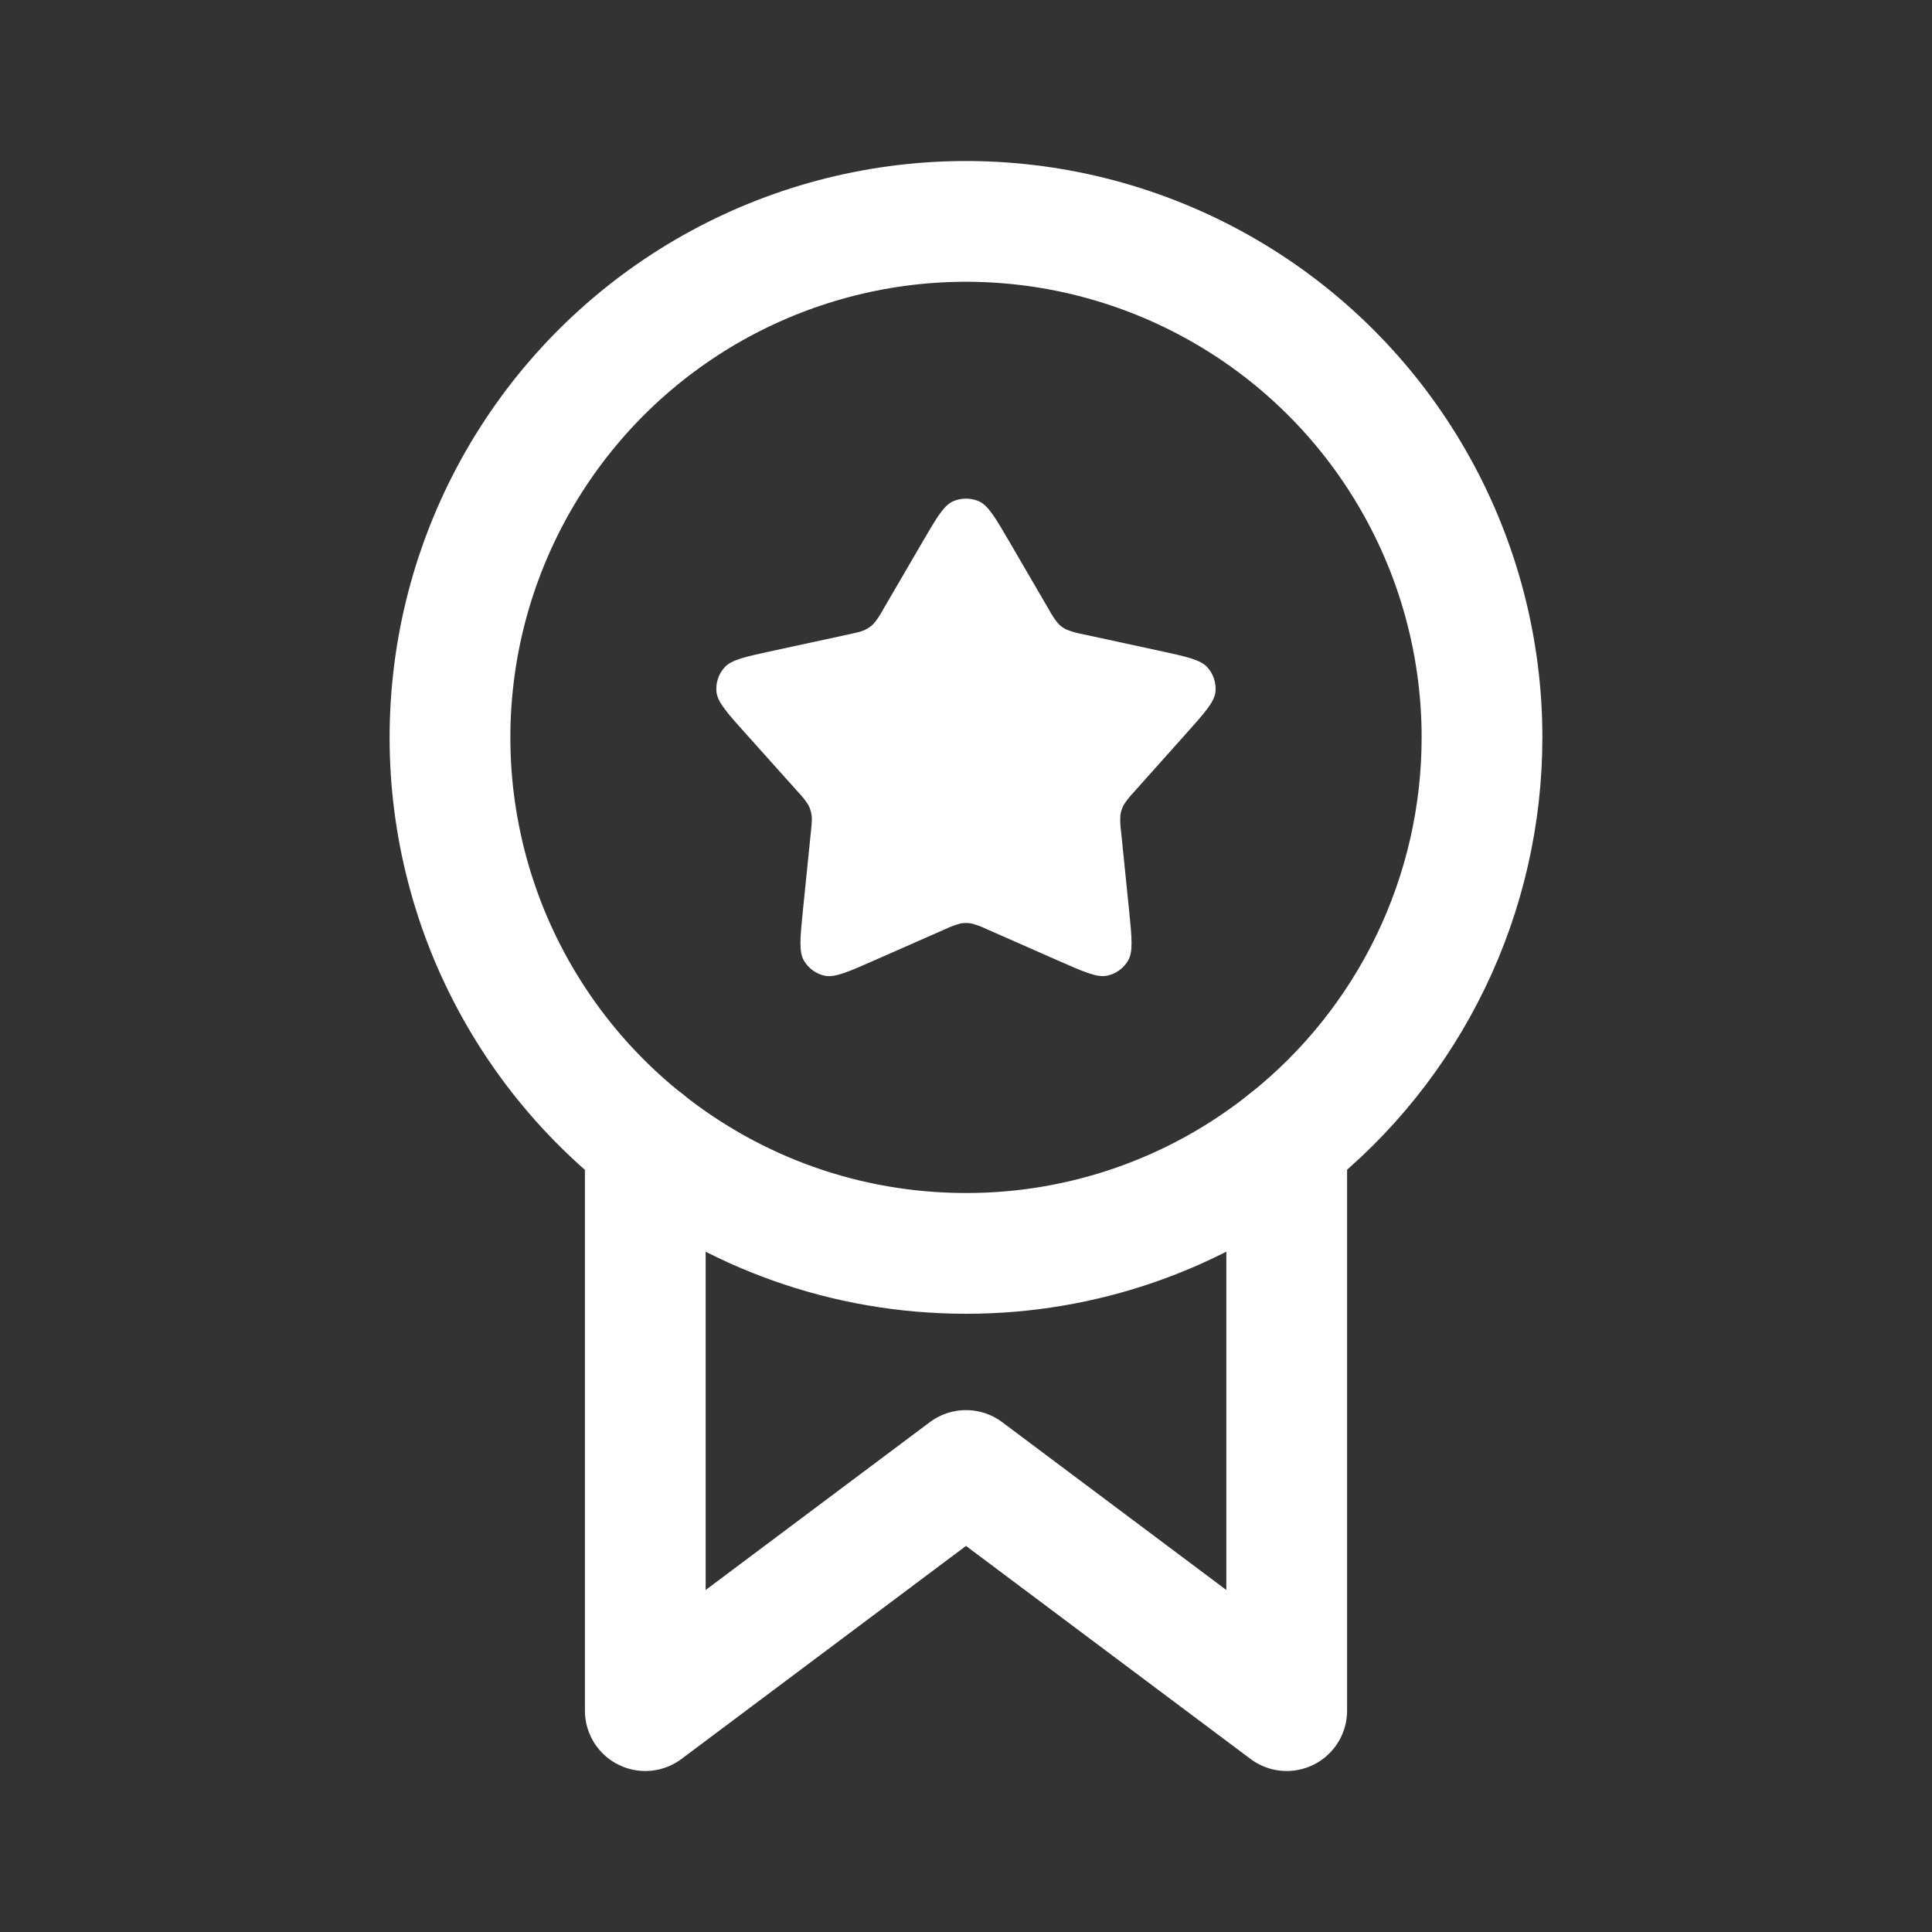
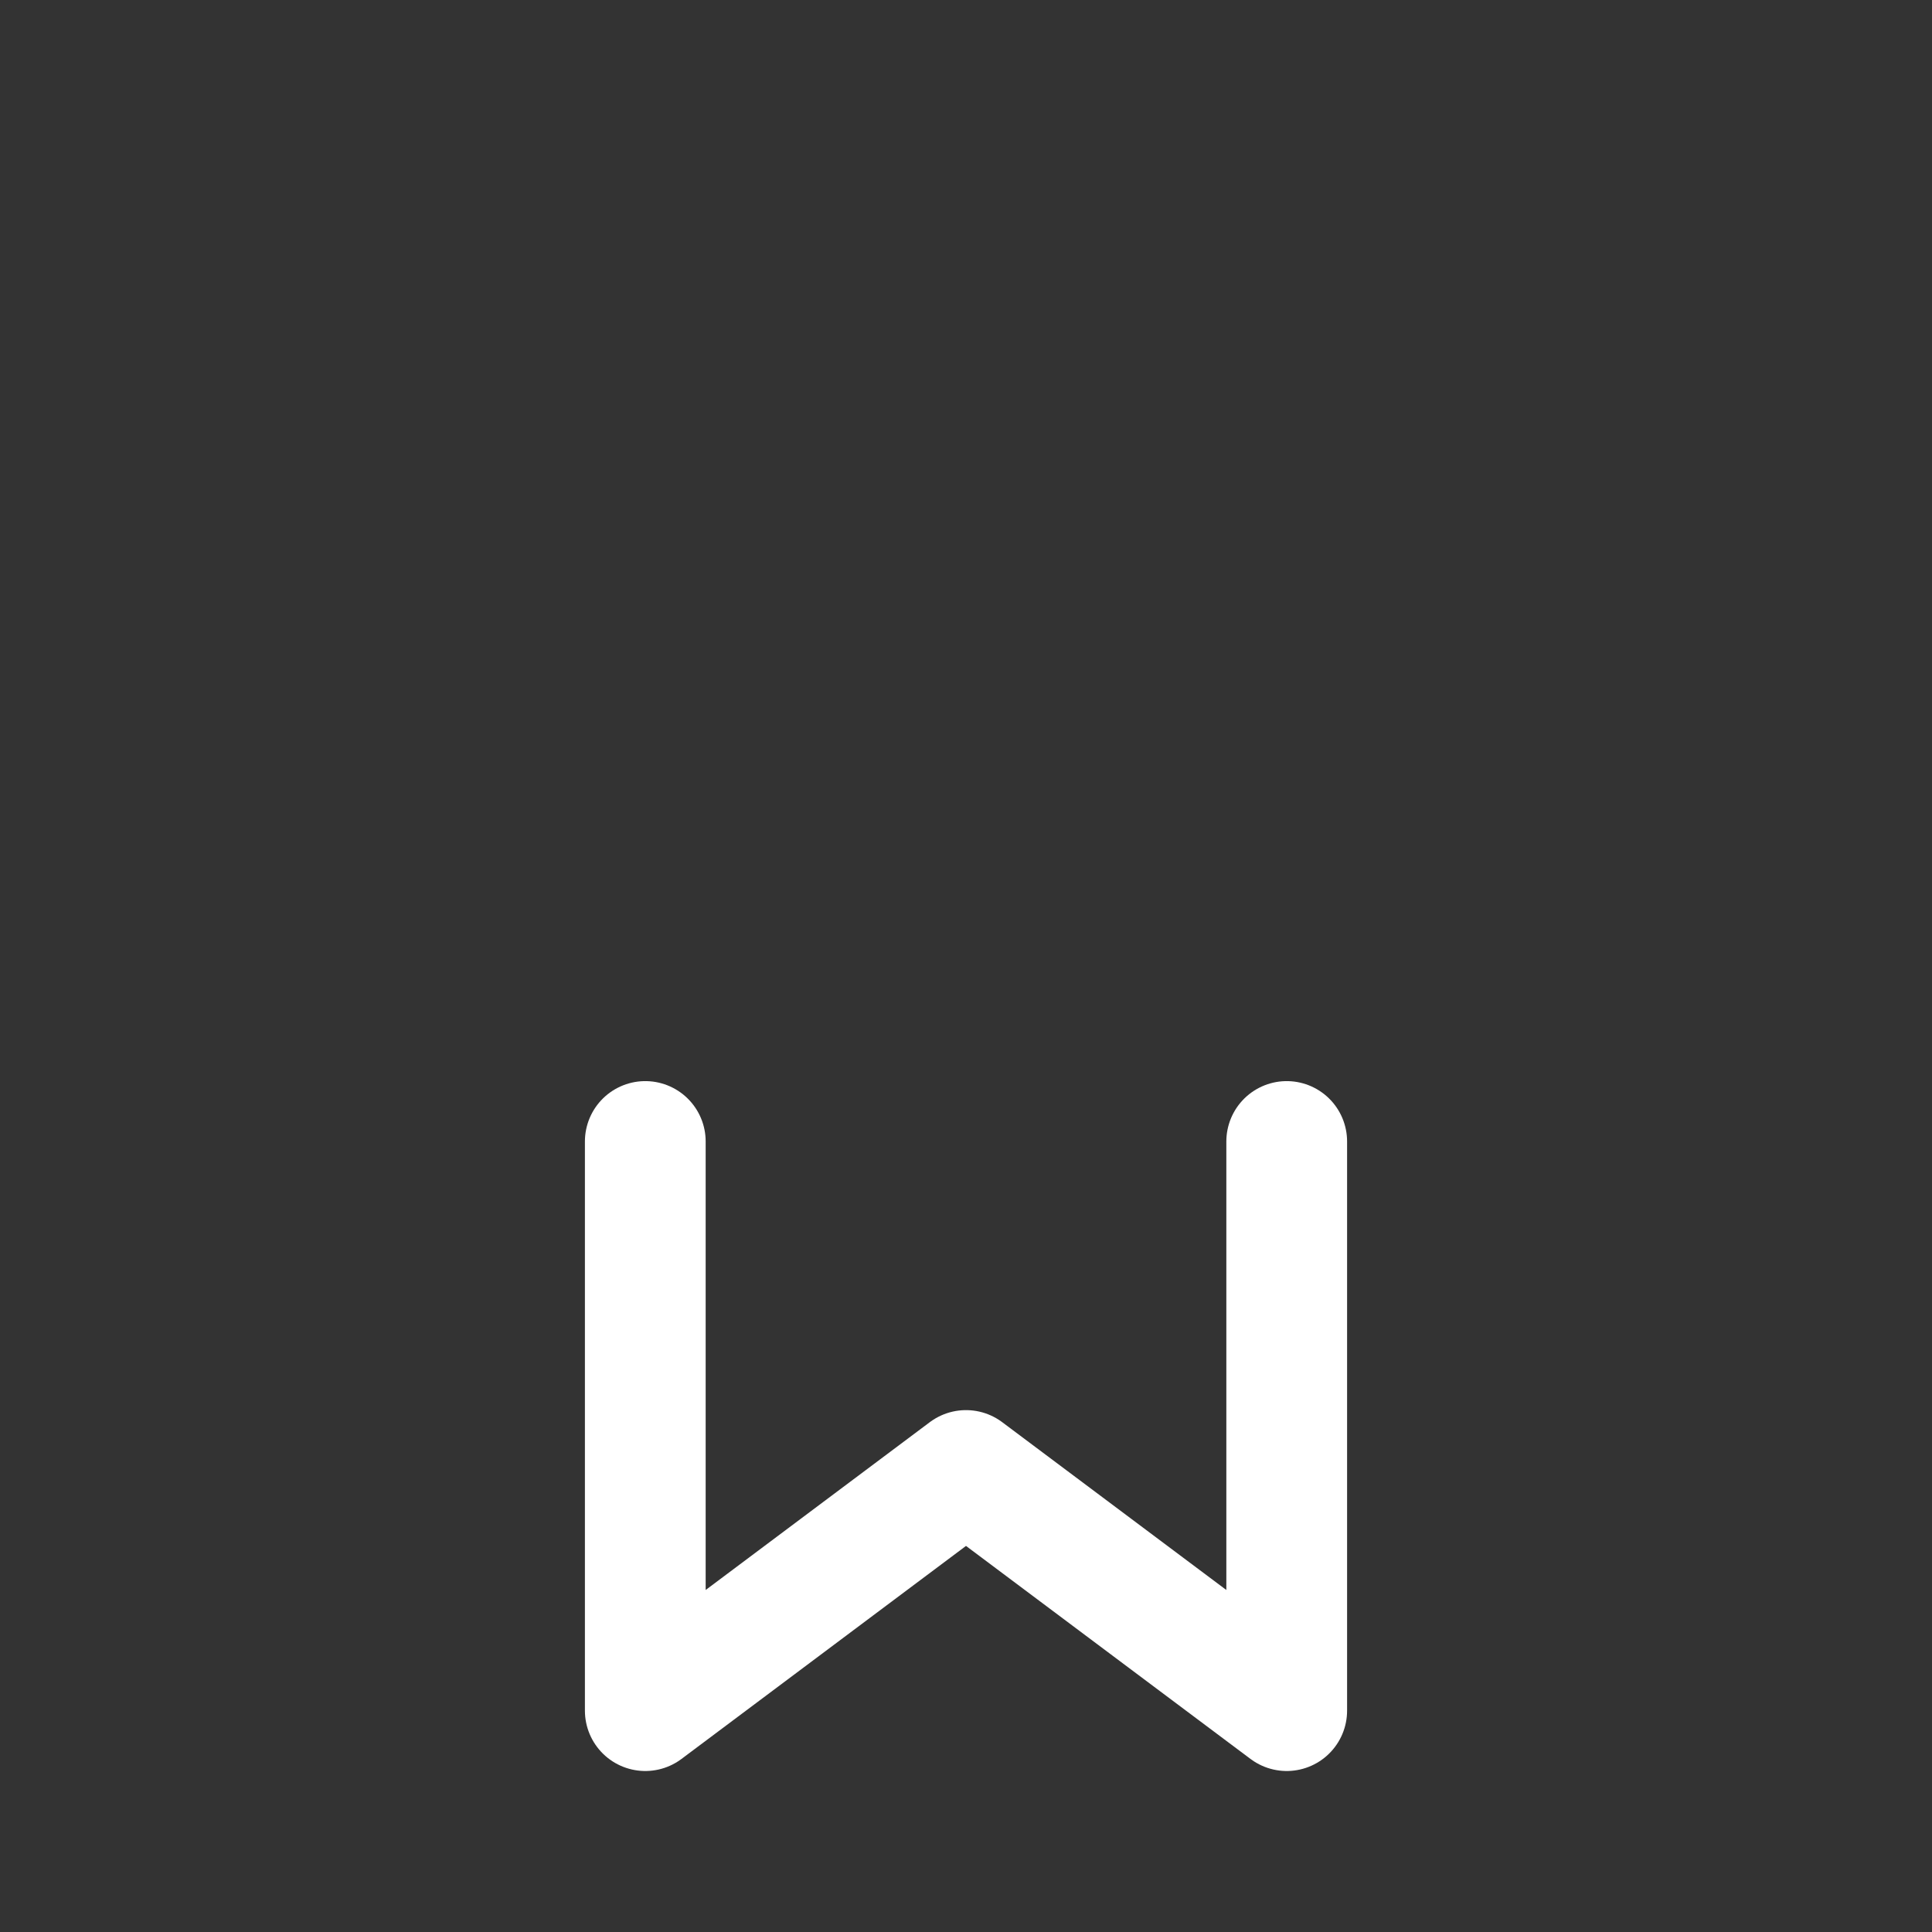
<svg xmlns="http://www.w3.org/2000/svg" width="24" height="24" viewBox="0 0 24 24" fill="none">
  <rect x="0" y="0" width="24" height="24" fill="#333333" stroke="none" />
-   <path d="M18.41 9.16C18.41 10.126 18.192 11.079 17.772 11.948C17.352 12.817 16.741 13.581 15.984 14.18C14.852 15.082 13.447 15.572 12 15.57C10.494 15.57 9.11 15.05 8.016 14.182C7.166 13.508 6.501 12.628 6.083 11.627C5.666 10.625 5.509 9.534 5.629 8.455C5.748 7.376 6.14 6.346 6.766 5.46C7.393 4.573 8.234 3.861 9.211 3.389C10.188 2.917 11.27 2.7 12.353 2.76C13.437 2.82 14.487 3.154 15.407 3.731C16.326 4.307 17.084 5.108 17.609 6.058C18.134 7.007 18.41 8.075 18.41 9.16Z" stroke="white" stroke-width="1.5" stroke-linecap="round" stroke-linejoin="round" />
  <path d="M15.984 14.18V21.25L12 18.267L8.016 21.25V14.18" stroke="white" stroke-width="1.5" stroke-linecap="round" stroke-linejoin="round" />
-   <path d="M11.455 6.74C11.634 6.433 11.723 6.279 11.84 6.227C11.89 6.205 11.945 6.194 12 6.194C12.055 6.194 12.11 6.205 12.16 6.227C12.277 6.279 12.366 6.433 12.545 6.74L13.033 7.578C13.065 7.638 13.102 7.694 13.145 7.746C13.175 7.778 13.21 7.803 13.251 7.822C13.314 7.847 13.379 7.865 13.445 7.877L14.392 8.082C14.74 8.157 14.914 8.195 14.999 8.29C15.074 8.373 15.109 8.483 15.099 8.594C15.085 8.721 14.966 8.854 14.729 9.119L14.083 9.842C14.036 9.891 13.994 9.944 13.958 10.001C13.938 10.04 13.925 10.081 13.918 10.124C13.914 10.192 13.916 10.259 13.926 10.326L14.024 11.29C14.06 11.645 14.078 11.822 14.014 11.932C13.986 11.98 13.948 12.021 13.904 12.053C13.859 12.086 13.808 12.108 13.754 12.12C13.63 12.147 13.467 12.075 13.142 11.932L12.255 11.541C12.194 11.511 12.13 11.488 12.065 11.471C12.022 11.464 11.978 11.464 11.935 11.471C11.87 11.488 11.806 11.511 11.745 11.541L10.859 11.931C10.533 12.075 10.369 12.147 10.245 12.121C10.191 12.109 10.14 12.086 10.096 12.054C10.051 12.021 10.014 11.98 9.986 11.932C9.922 11.822 9.94 11.645 9.976 11.29L10.074 10.326C10.084 10.224 10.089 10.173 10.082 10.124C10.075 10.081 10.062 10.04 10.042 10.001C10.006 9.944 9.964 9.891 9.917 9.842L9.27 9.12C9.032 8.855 8.914 8.722 8.9 8.595C8.895 8.54 8.901 8.485 8.918 8.433C8.935 8.38 8.963 8.332 9 8.291C9.085 8.196 9.259 8.158 9.607 8.083L10.554 7.878C10.654 7.856 10.704 7.845 10.748 7.823C10.787 7.804 10.823 7.778 10.854 7.747C10.897 7.695 10.934 7.639 10.966 7.579L11.455 6.74Z" fill="white" />
</svg>